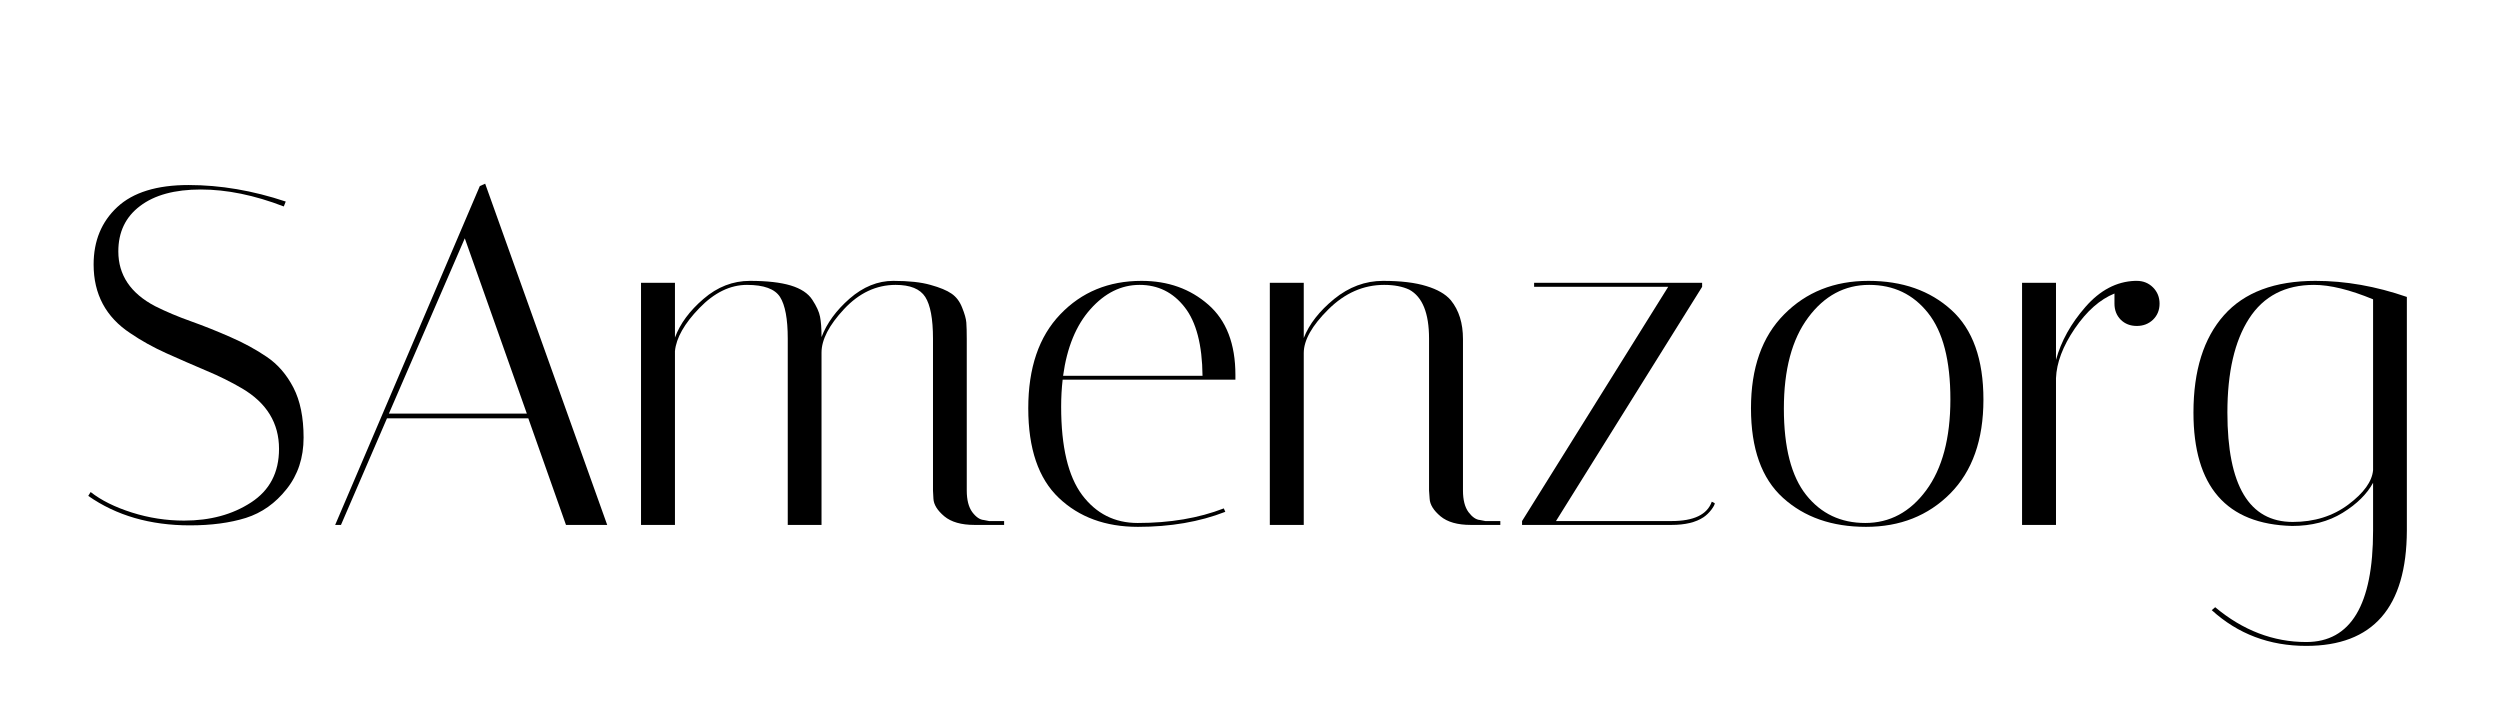
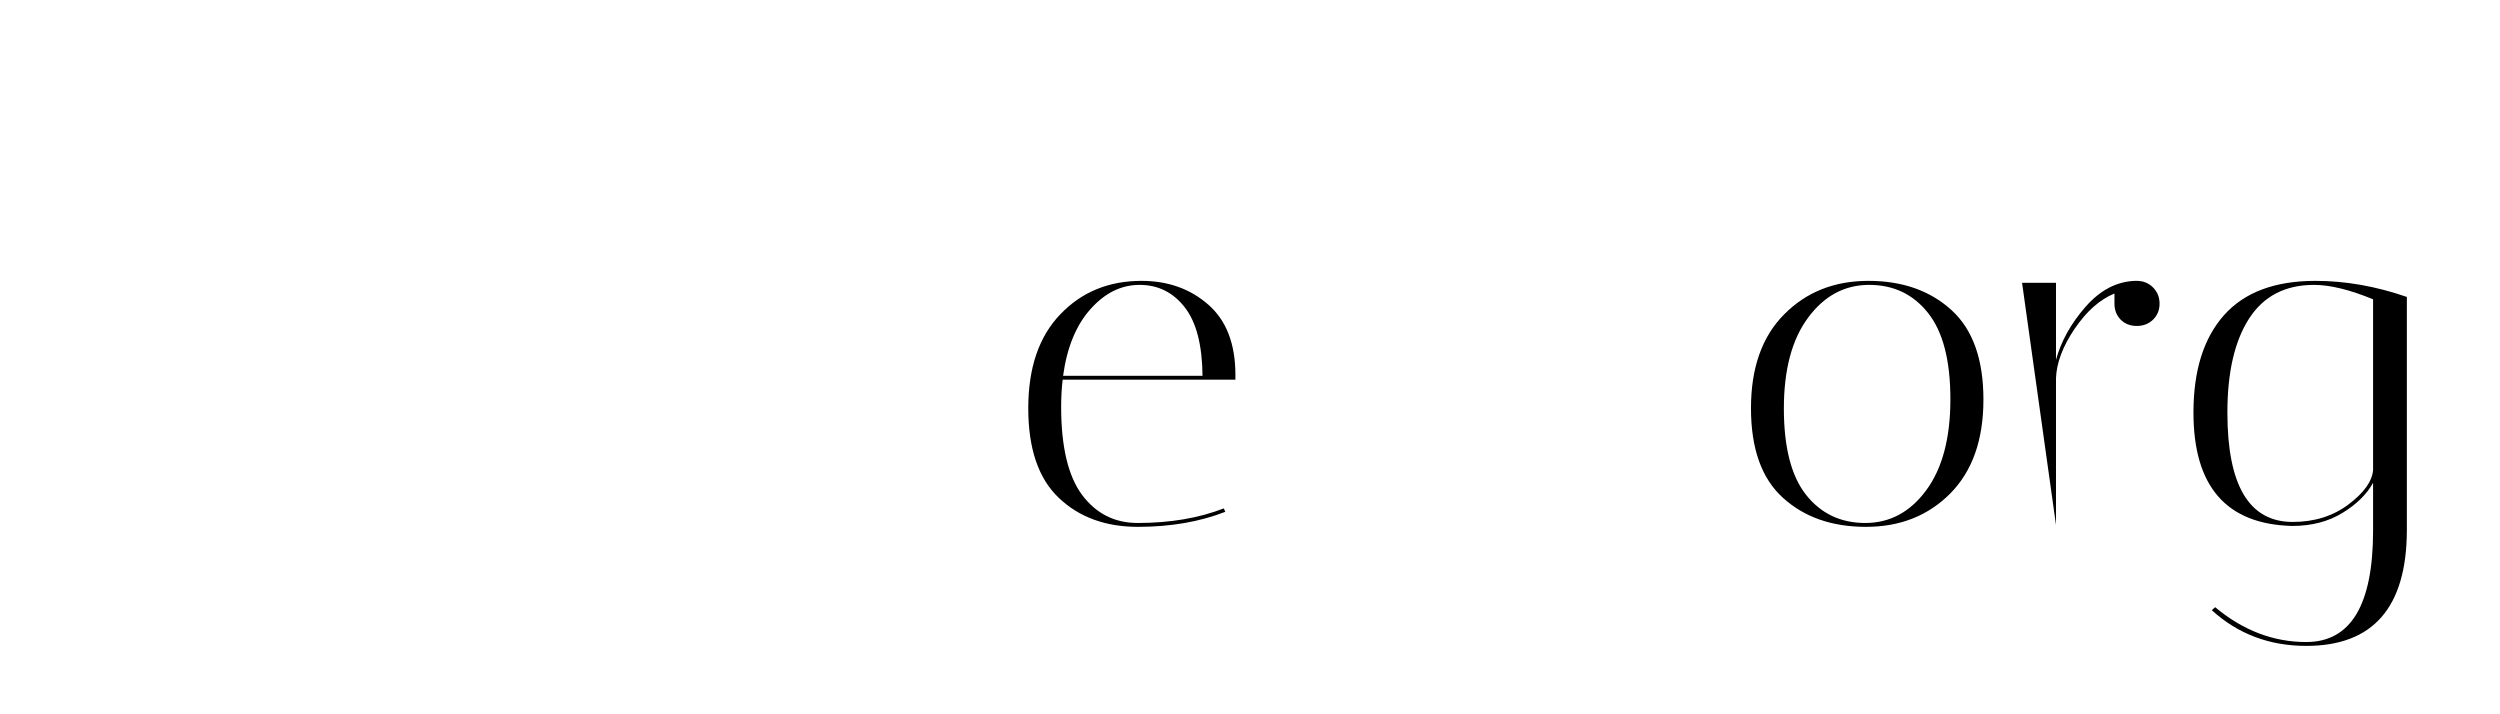
<svg xmlns="http://www.w3.org/2000/svg" width="350" viewBox="0 0 262.5 75" height="100" preserveAspectRatio="xMidYMid meet">
  <defs>
    <g />
  </defs>
  <g fill="#000000" fill-opacity="1">
    <g transform="translate(7.486, 55.116)">
      <g>
-         <path d="M 22.312 -33.438 C 19.227 -34.625 16.32 -35.219 13.594 -35.219 C 10.863 -35.219 8.738 -34.641 7.219 -33.484 C 5.695 -32.336 4.938 -30.75 4.938 -28.719 C 4.938 -26.238 6.223 -24.32 8.797 -22.969 C 9.941 -22.395 11.203 -21.863 12.578 -21.375 C 13.953 -20.883 15.332 -20.332 16.719 -19.719 C 18.113 -19.113 19.383 -18.422 20.531 -17.641 C 21.688 -16.859 22.617 -15.781 23.328 -14.406 C 24.035 -13.031 24.391 -11.285 24.391 -9.172 C 24.391 -7.055 23.797 -5.254 22.609 -3.766 C 21.43 -2.273 20.004 -1.266 18.328 -0.734 C 16.648 -0.211 14.691 0.047 12.453 0.047 C 8.285 0.047 4.727 -0.984 1.781 -3.047 L 2.031 -3.453 C 3.145 -2.578 4.594 -1.859 6.375 -1.297 C 8.156 -0.734 9.977 -0.453 11.844 -0.453 C 14.582 -0.453 16.926 -1.086 18.875 -2.359 C 20.832 -3.629 21.812 -5.504 21.812 -7.984 C 21.812 -10.691 20.52 -12.805 17.938 -14.328 C 16.789 -15.004 15.531 -15.629 14.156 -16.203 C 12.781 -16.785 11.395 -17.391 10 -18.016 C 8.613 -18.641 7.348 -19.344 6.203 -20.125 C 3.629 -21.82 2.344 -24.227 2.344 -27.344 C 2.344 -29.82 3.172 -31.832 4.828 -33.375 C 6.484 -34.914 8.977 -35.688 12.312 -35.688 C 15.656 -35.688 19.055 -35.109 22.516 -33.953 Z M 22.312 -33.438 " />
-       </g>
+         </g>
    </g>
  </g>
  <g fill="#000000" fill-opacity="1">
    <g transform="translate(33.662, 55.116)">
      <g>
-         <path d="M 2.141 0 L 1.531 0 L 16.719 -35.578 L 17.281 -35.828 L 30.094 0 L 25.766 0 L 21.812 -11.188 L 6.969 -11.188 Z M 15.141 -30.094 L 7.172 -11.688 L 21.656 -11.688 Z M 15.141 -30.094 " />
-       </g>
+         </g>
    </g>
    <g transform="translate(65.276, 55.116)">
      <g>
-         <path d="M 32.688 -19.562 C 32.688 -21.633 32.414 -23.094 31.875 -23.938 C 31.332 -24.781 30.297 -25.203 28.766 -25.203 C 26.734 -25.203 24.926 -24.352 23.344 -22.656 C 21.77 -20.969 20.984 -19.445 20.984 -18.094 L 20.984 0 L 17.438 0 L 17.438 -19.562 C 17.438 -21.633 17.164 -23.094 16.625 -23.938 C 16.082 -24.781 14.926 -25.203 13.156 -25.203 C 11.395 -25.203 9.727 -24.391 8.156 -22.766 C 6.582 -21.141 5.727 -19.633 5.594 -18.25 L 5.594 0 L 2.031 0 L 2.031 -25.422 L 5.594 -25.422 L 5.594 -19.672 C 6.133 -21.129 7.133 -22.484 8.594 -23.734 C 10.051 -24.992 11.676 -25.625 13.469 -25.625 C 15.258 -25.625 16.688 -25.461 17.75 -25.141 C 18.82 -24.816 19.578 -24.316 20.016 -23.641 C 20.461 -22.961 20.734 -22.367 20.828 -21.859 C 20.93 -21.348 20.984 -20.633 20.984 -19.719 C 21.535 -21.176 22.52 -22.523 23.938 -23.766 C 25.363 -25.004 26.891 -25.625 28.516 -25.625 C 30.141 -25.625 31.441 -25.484 32.422 -25.203 C 33.41 -24.93 34.148 -24.625 34.641 -24.281 C 35.129 -23.945 35.5 -23.457 35.75 -22.812 C 36.008 -22.176 36.156 -21.656 36.188 -21.25 C 36.219 -20.844 36.234 -20.266 36.234 -19.516 L 36.234 -3.609 C 36.234 -2.629 36.426 -1.875 36.812 -1.344 C 37.207 -0.82 37.609 -0.547 38.016 -0.516 L 38.578 -0.406 L 40.156 -0.406 L 40.156 0 L 37.047 0 C 35.66 0 34.602 -0.301 33.875 -0.906 C 33.145 -1.52 32.766 -2.133 32.734 -2.75 L 32.688 -3.609 Z M 32.688 -19.562 " />
-       </g>
+         </g>
    </g>
    <g transform="translate(105.937, 55.116)">
      <g>
        <path d="M 5.484 -12.406 C 5.484 -8.195 6.219 -5.109 7.688 -3.141 C 9.164 -1.18 11.109 -0.203 13.516 -0.203 C 16.91 -0.203 19.926 -0.711 22.562 -1.734 L 22.719 -1.375 C 20.008 -0.32 16.953 0.203 13.547 0.203 C 10.141 0.203 7.367 -0.812 5.234 -2.844 C 3.098 -4.875 2.031 -8.008 2.031 -12.25 C 2.031 -16.488 3.148 -19.773 5.391 -22.109 C 7.629 -24.453 10.473 -25.625 13.922 -25.625 C 16.703 -25.625 19.039 -24.789 20.938 -23.125 C 22.832 -21.469 23.781 -19.008 23.781 -15.75 C 23.781 -15.582 23.781 -15.414 23.781 -15.25 L 5.641 -15.25 C 5.535 -14.332 5.484 -13.383 5.484 -12.406 Z M 20.328 -15.656 C 20.297 -18.906 19.672 -21.305 18.453 -22.859 C 17.234 -24.422 15.656 -25.203 13.719 -25.203 C 11.789 -25.203 10.07 -24.352 8.562 -22.656 C 7.051 -20.969 6.094 -18.633 5.688 -15.656 Z M 20.328 -15.656 " />
      </g>
    </g>
    <g transform="translate(131.3, 55.116)">
      <g>
-         <path d="M 23.125 0 C 21.738 0 20.68 -0.301 19.953 -0.906 C 19.223 -1.52 18.844 -2.133 18.812 -2.75 L 18.75 -3.609 L 18.75 -19.562 C 18.75 -22.238 18.055 -23.953 16.672 -24.703 C 15.961 -25.035 15.082 -25.203 14.031 -25.203 C 11.863 -25.203 9.914 -24.348 8.188 -22.641 C 6.457 -20.93 5.594 -19.398 5.594 -18.047 L 5.594 0 L 2.031 0 L 2.031 -25.422 L 5.594 -25.422 L 5.594 -19.625 C 6.164 -21.082 7.227 -22.445 8.781 -23.719 C 10.344 -24.988 12.055 -25.625 13.922 -25.625 C 15.785 -25.625 17.301 -25.441 18.469 -25.078 C 19.645 -24.723 20.504 -24.223 21.047 -23.578 C 21.891 -22.535 22.312 -21.18 22.312 -19.516 L 22.312 -3.609 C 22.312 -2.629 22.504 -1.875 22.891 -1.344 C 23.285 -0.82 23.688 -0.547 24.094 -0.516 L 24.656 -0.406 L 26.234 -0.406 L 26.234 0 Z M 23.125 0 " />
-       </g>
+         </g>
    </g>
  </g>
  <g fill="#000000" fill-opacity="1">
    <g transform="translate(158.035, 55.116)">
      <g>
-         <path d="M 3.047 -25 L 3.047 -25.422 L 20.688 -25.422 L 20.688 -25 L 5.344 -0.406 L 17.484 -0.406 C 19.816 -0.406 21.223 -1.082 21.703 -2.438 L 22.016 -2.281 C 22.016 -2.145 21.895 -1.914 21.656 -1.594 C 21.414 -1.281 21.145 -1.02 20.844 -0.812 C 20.031 -0.27 18.91 0 17.484 0 L 1.781 0 L 1.781 -0.406 L 17.125 -25 Z M 3.047 -25 " />
-       </g>
+         </g>
    </g>
  </g>
  <g fill="#000000" fill-opacity="1">
    <g transform="translate(181.822, 55.116)">
      <g>
        <path d="M 14.109 0.203 C 10.535 0.203 7.629 -0.812 5.391 -2.844 C 3.148 -4.875 2.031 -8.008 2.031 -12.25 C 2.031 -16.488 3.191 -19.773 5.516 -22.109 C 7.836 -24.453 10.785 -25.625 14.359 -25.625 C 17.93 -25.625 20.836 -24.602 23.078 -22.562 C 25.316 -20.531 26.438 -17.395 26.438 -13.156 C 26.438 -8.926 25.273 -5.641 22.953 -3.297 C 20.629 -0.961 17.68 0.203 14.109 0.203 Z M 14.438 -25.203 C 11.863 -25.203 9.727 -24.055 8.031 -21.766 C 6.332 -19.484 5.484 -16.301 5.484 -12.219 C 5.484 -8.133 6.266 -5.109 7.828 -3.141 C 9.391 -1.18 11.457 -0.203 14.031 -0.203 C 16.602 -0.203 18.734 -1.344 20.422 -3.625 C 22.117 -5.914 22.969 -9.102 22.969 -13.188 C 22.969 -17.27 22.188 -20.289 20.625 -22.25 C 19.07 -24.219 17.008 -25.203 14.438 -25.203 Z M 14.438 -25.203 " />
      </g>
    </g>
    <g transform="translate(210.285, 55.116)">
      <g>
-         <path d="M 11.734 -23.234 L 11.734 -24.297 C 10.211 -23.68 8.82 -22.453 7.562 -20.609 C 6.312 -18.766 5.656 -17.031 5.594 -15.406 L 5.594 0 L 2.031 0 L 2.031 -25.422 L 5.594 -25.422 L 5.594 -17.328 C 6.133 -19.297 7.164 -21.148 8.688 -22.891 C 10.219 -24.641 11.945 -25.551 13.875 -25.625 L 14.078 -25.625 C 14.754 -25.625 15.32 -25.395 15.781 -24.938 C 16.238 -24.477 16.469 -23.91 16.469 -23.234 C 16.469 -22.555 16.238 -21.992 15.781 -21.547 C 15.32 -21.109 14.754 -20.891 14.078 -20.891 C 13.398 -20.891 12.836 -21.109 12.391 -21.547 C 11.953 -21.992 11.734 -22.555 11.734 -23.234 Z M 11.734 -23.234 " />
+         <path d="M 11.734 -23.234 L 11.734 -24.297 C 10.211 -23.68 8.82 -22.453 7.562 -20.609 C 6.312 -18.766 5.656 -17.031 5.594 -15.406 L 5.594 0 L 2.031 -25.422 L 5.594 -25.422 L 5.594 -17.328 C 6.133 -19.297 7.164 -21.148 8.688 -22.891 C 10.219 -24.641 11.945 -25.551 13.875 -25.625 L 14.078 -25.625 C 14.754 -25.625 15.32 -25.395 15.781 -24.938 C 16.238 -24.477 16.469 -23.91 16.469 -23.234 C 16.469 -22.555 16.238 -21.992 15.781 -21.547 C 15.32 -21.109 14.754 -20.891 14.078 -20.891 C 13.398 -20.891 12.836 -21.109 12.391 -21.547 C 11.953 -21.992 11.734 -22.555 11.734 -23.234 Z M 11.734 -23.234 " />
      </g>
    </g>
  </g>
  <g fill="#000000" fill-opacity="1">
    <g transform="translate(228.532, 55.116)">
      <g>
        <path d="M 1.781 -11.797 C 1.781 -16.203 2.848 -19.609 4.984 -22.016 C 7.117 -24.422 10.32 -25.625 14.594 -25.625 C 17.738 -25.625 20.938 -25.062 24.188 -23.938 L 24.188 0.609 C 24.156 8.672 20.633 12.703 13.625 12.703 C 9.758 12.703 6.453 11.453 3.703 8.953 L 4.062 8.641 C 6.977 11.078 10.164 12.297 13.625 12.297 C 18.301 12.297 20.641 8.398 20.641 0.609 L 20.641 -4.422 C 19.992 -3.234 18.926 -2.18 17.438 -1.266 C 15.945 -0.348 14.18 0.109 12.141 0.109 C 5.234 -0.066 1.781 -4.035 1.781 -11.797 Z M 12.203 -0.312 C 14.473 -0.312 16.422 -0.922 18.047 -2.141 C 19.672 -3.359 20.535 -4.562 20.641 -5.75 L 20.641 -23.688 C 18.203 -24.695 16.133 -25.203 14.438 -25.203 C 11.414 -25.203 9.145 -24.023 7.625 -21.672 C 6.102 -19.316 5.344 -16.023 5.344 -11.797 C 5.344 -4.141 7.629 -0.312 12.203 -0.312 Z M 12.203 -0.312 " />
      </g>
    </g>
  </g>
</svg>